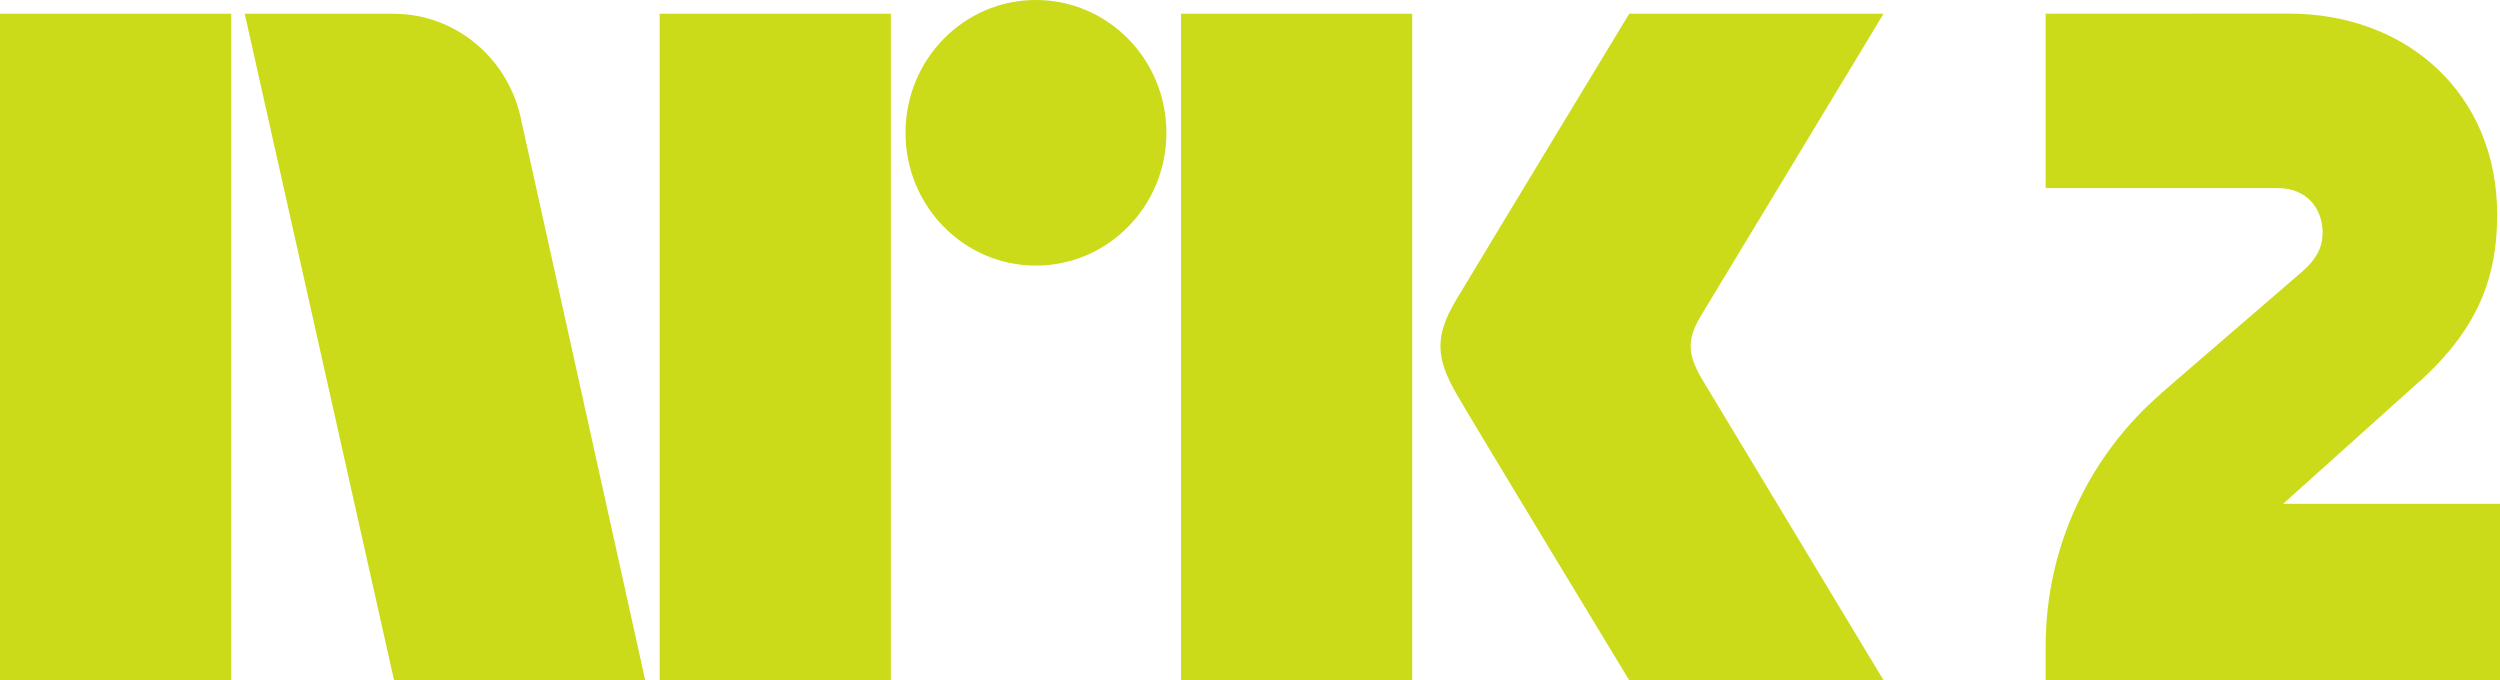
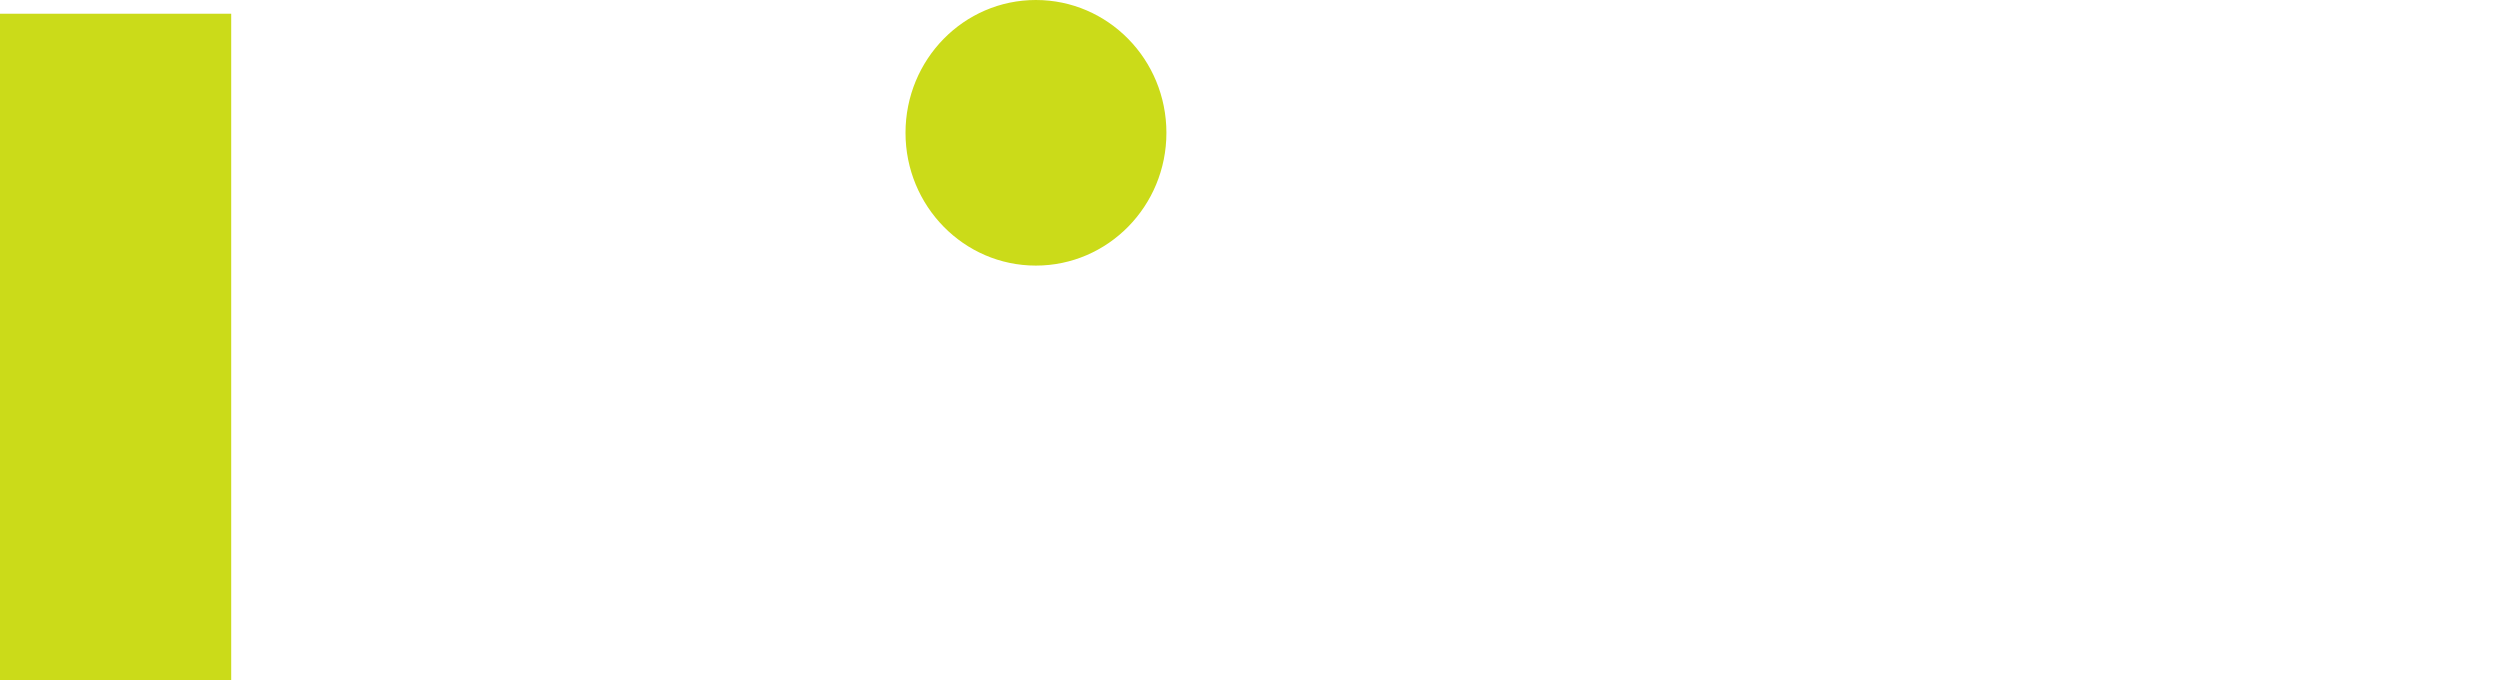
<svg xmlns="http://www.w3.org/2000/svg" xmlns:ns1="http://sodipodi.sourceforge.net/DTD/sodipodi-0.dtd" xmlns:ns2="http://www.inkscape.org/namespaces/inkscape" width="463" height="126" id="svg2" ns1:version="0.32" ns2:version="1.1.2 (0a00cf5339, 2022-02-04, custom)" version="1.0" ns2:output_extension="org.inkscape.output.svg.inkscape" ns1:docname="NRK2_logo_2007.svg">
  <defs id="defs13" />
  <ns1:namedview id="namedview11" pagecolor="#ffffff" bordercolor="#666666" borderopacity="1.0" ns2:pageshadow="2" ns2:pageopacity="0.0" ns2:pagecheckerboard="0" showgrid="false" ns2:zoom="2.3131749" ns2:cx="231.5" ns2:cy="63.116713" ns2:window-width="1920" ns2:window-height="1009" ns2:window-x="-8" ns2:window-y="-8" ns2:window-maximized="1" ns2:current-layer="layer1" />
  <g ns2:label="Layer 1" ns2:groupmode="layer" id="layer1" transform="translate(-144.974,-464.818)">
-     <path id="path24340" d="M 567.804,558.128 L 591.538,536.82 C 603.122,526.873 607.448,517.351 607.448,504.554 C 607.448,482.296 590.871,467.335 568.835,467.335 L 523.832,467.356 L 523.832,499.642 L 566.712,499.642 C 572.413,499.642 575.122,503.644 575.122,507.89 C 575.122,510.316 574.253,512.56 571.402,515.067 C 571.422,515.047 545.363,537.528 545.363,537.528 L 545.323,537.608 C 532.202,548.889 523.832,565.71 523.832,584.511 L 523.832,584.491 L 523.832,590.819 L 607.974,590.819 L 607.974,558.128 L 567.804,558.128" style="fill:#cbdb19;fill-rule:nonzero;stroke:none;fill-opacity:1" />
    <path style="fill:#cbdb19;fill-rule:nonzero;stroke:none;fill-opacity:1" d="M 144.974,590.803 L 187.793,590.803 L 187.793,467.36 L 144.974,467.36 L 144.974,590.803 z " id="path24342" />
-     <path style="fill:#cbdb19;fill-rule:nonzero;stroke:none;fill-opacity:1" d="M 267.143,590.803 L 309.962,590.803 L 309.962,467.36 L 267.143,467.36 L 267.143,590.803 z " id="path24344" />
-     <path style="fill:#cbdb19;fill-rule:nonzero;stroke:none;fill-opacity:1" d="M 363.698,590.803 L 406.517,590.803 L 406.517,467.36 L 363.698,467.36 L 363.698,590.803 z " id="path24346" />
    <path id="path24350" d="M 336.814,464.818 C 323.471,464.818 312.675,475.816 312.675,489.422 C 312.675,502.987 323.471,514.006 336.814,514.006 C 350.177,514.006 360.993,502.987 360.993,489.422 C 360.993,475.816 350.177,464.818 336.814,464.818" style="fill:#cbdb19;fill-rule:nonzero;stroke:none;fill-opacity:1" />
-     <path id="path24354" d="M 460.071,534.843 C 457.524,530.436 457.382,527.767 459.849,523.521 L 493.813,467.36 L 446.708,467.36 C 446.708,467.36 418.404,514.08 414.543,520.55 C 410.702,527.059 410.864,531.103 414.705,537.754 C 418.566,544.426 446.708,590.803 446.708,590.803 L 493.813,590.803 C 493.813,590.803 460.475,535.53 460.071,534.843" style="fill:#cbdb19;fill-rule:nonzero;stroke:none;fill-opacity:1" />
-     <path id="path24358" d="M 264.452,590.726 L 241.527,487.176 C 239.323,475.875 229.559,467.364 217.813,467.364 L 190.298,467.364 L 217.954,590.807 L 264.493,590.807 L 264.452,590.726" style="fill:#cbdb19;fill-rule:nonzero;stroke:none;fill-opacity:1" />
  </g>
</svg>